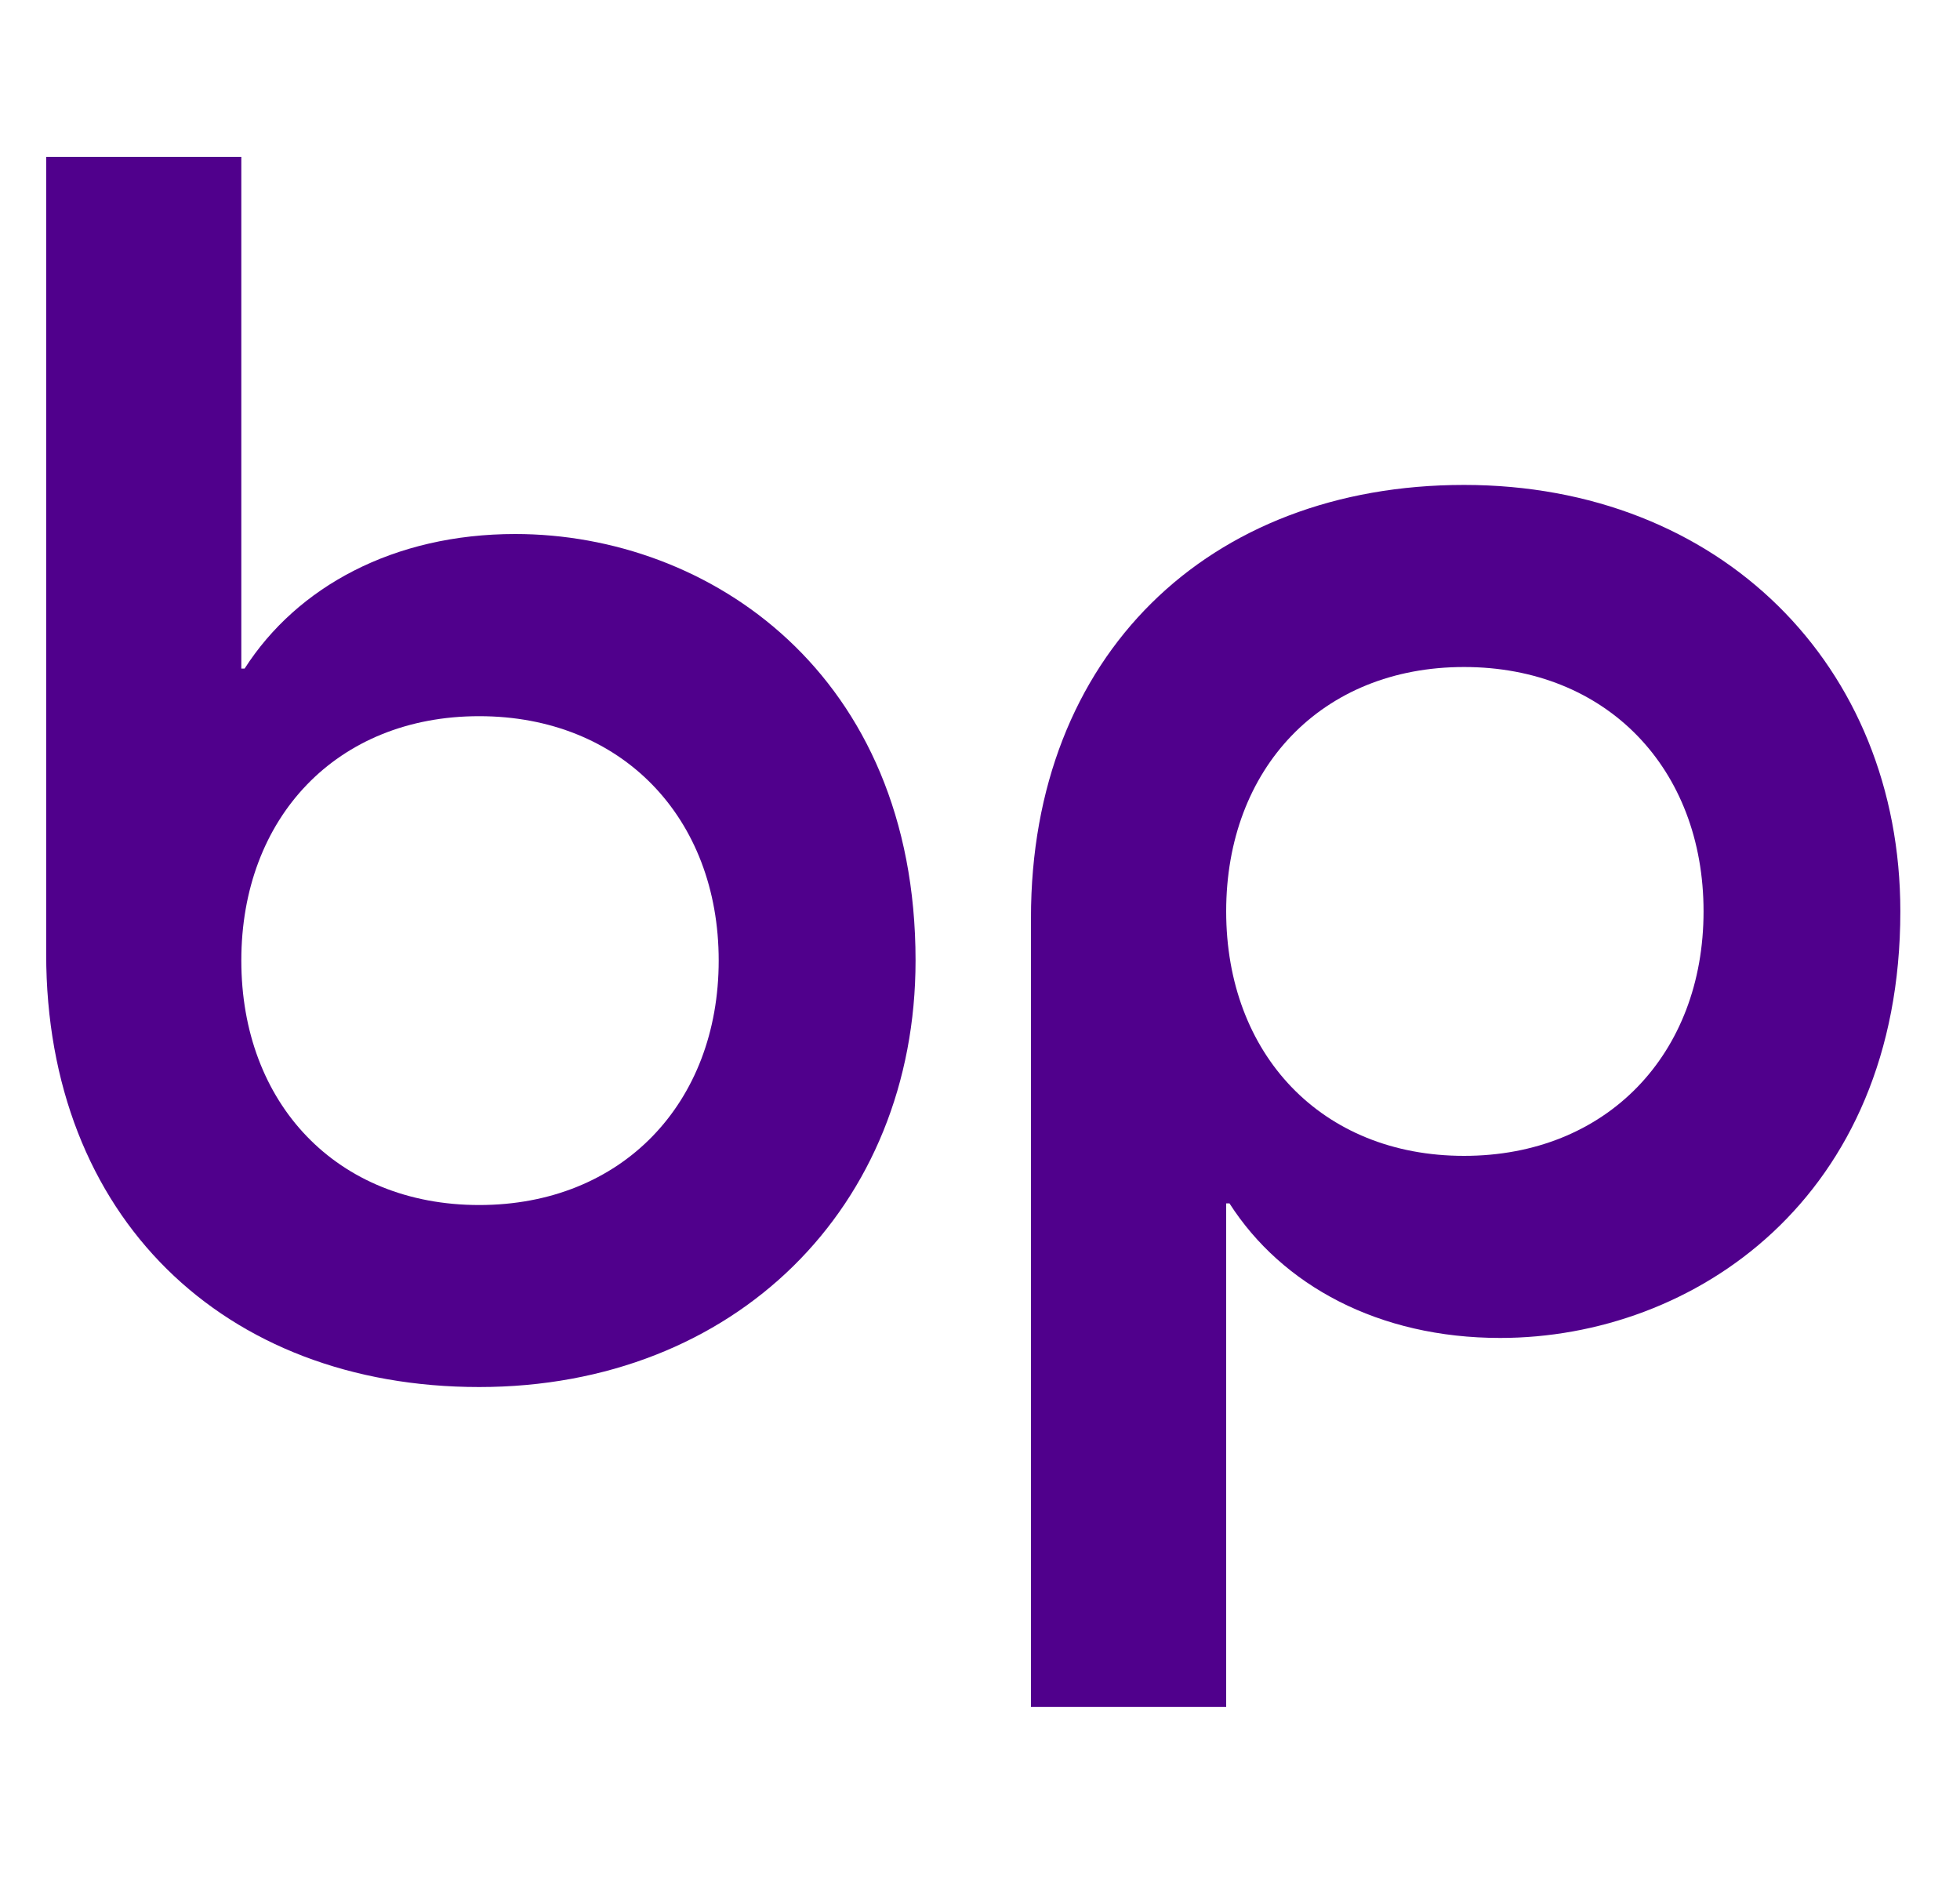
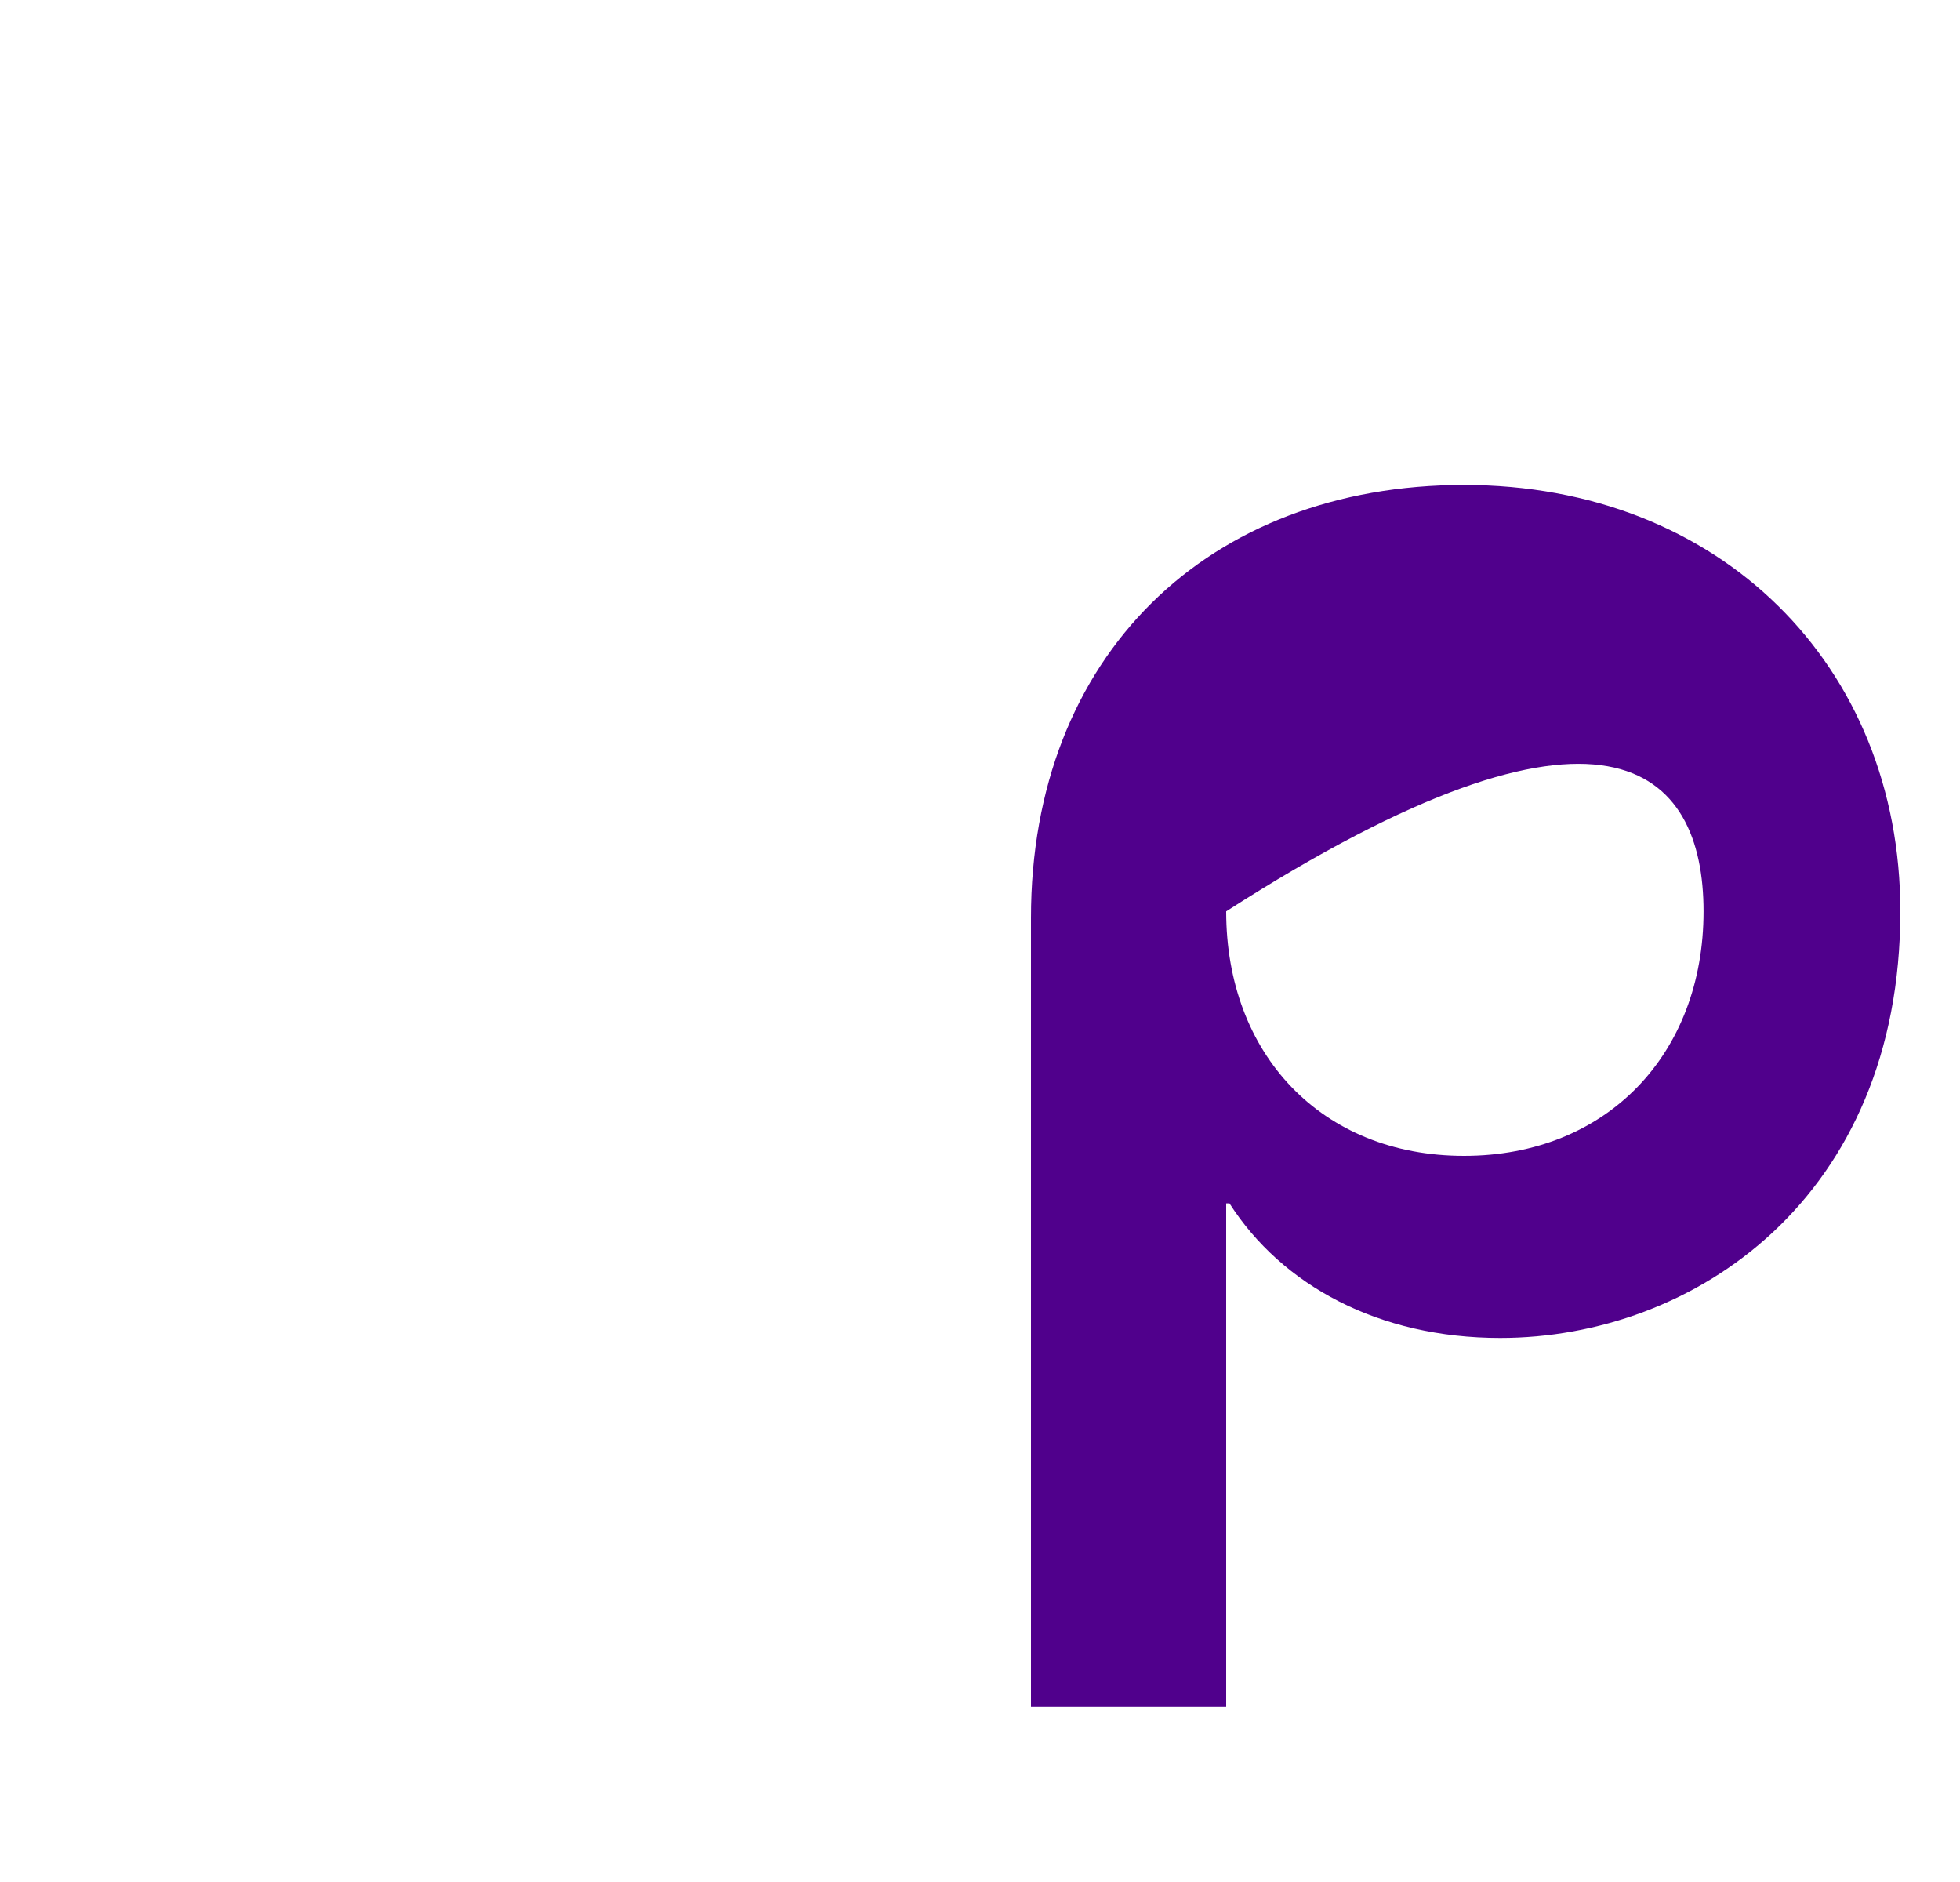
<svg xmlns="http://www.w3.org/2000/svg" fill="none" viewBox="0 0 25 24" height="24" width="25">
-   <path fill="#50008C" d="M18.674 6.184C15.411 6.184 13.15 8.36 13.15 11.706V21.768H15.64V15.346H15.682C16.352 16.392 17.586 17.062 19.135 17.062C21.603 17.062 24.239 15.283 24.239 11.622C24.239 8.485 21.938 6.184 18.674 6.184M18.674 14.74C16.854 14.74 15.64 13.442 15.64 11.622C15.64 9.803 16.854 8.506 18.674 8.506C20.494 8.506 21.729 9.803 21.729 11.622C21.729 13.442 20.494 14.74 18.674 14.74Z" />
-   <path fill="#50008C" d="M6.572 6.81C5.024 6.81 3.79 7.481 3.12 8.526H3.078V2H0.589V12.166C0.589 15.513 2.849 17.688 6.112 17.688C9.376 17.688 11.678 15.388 11.678 12.249C11.678 8.589 9.042 6.81 6.572 6.81M6.112 15.367C4.292 15.367 3.078 14.069 3.078 12.249C3.078 10.43 4.292 9.133 6.112 9.133C7.933 9.133 9.167 10.43 9.167 12.249C9.167 14.069 7.933 15.367 6.112 15.367Z" />
+   <path fill="#50008C" d="M18.674 6.184C15.411 6.184 13.15 8.36 13.15 11.706V21.768H15.64V15.346H15.682C16.352 16.392 17.586 17.062 19.135 17.062C21.603 17.062 24.239 15.283 24.239 11.622C24.239 8.485 21.938 6.184 18.674 6.184M18.674 14.74C16.854 14.74 15.64 13.442 15.64 11.622C20.494 8.506 21.729 9.803 21.729 11.622C21.729 13.442 20.494 14.74 18.674 14.74Z" />
</svg>